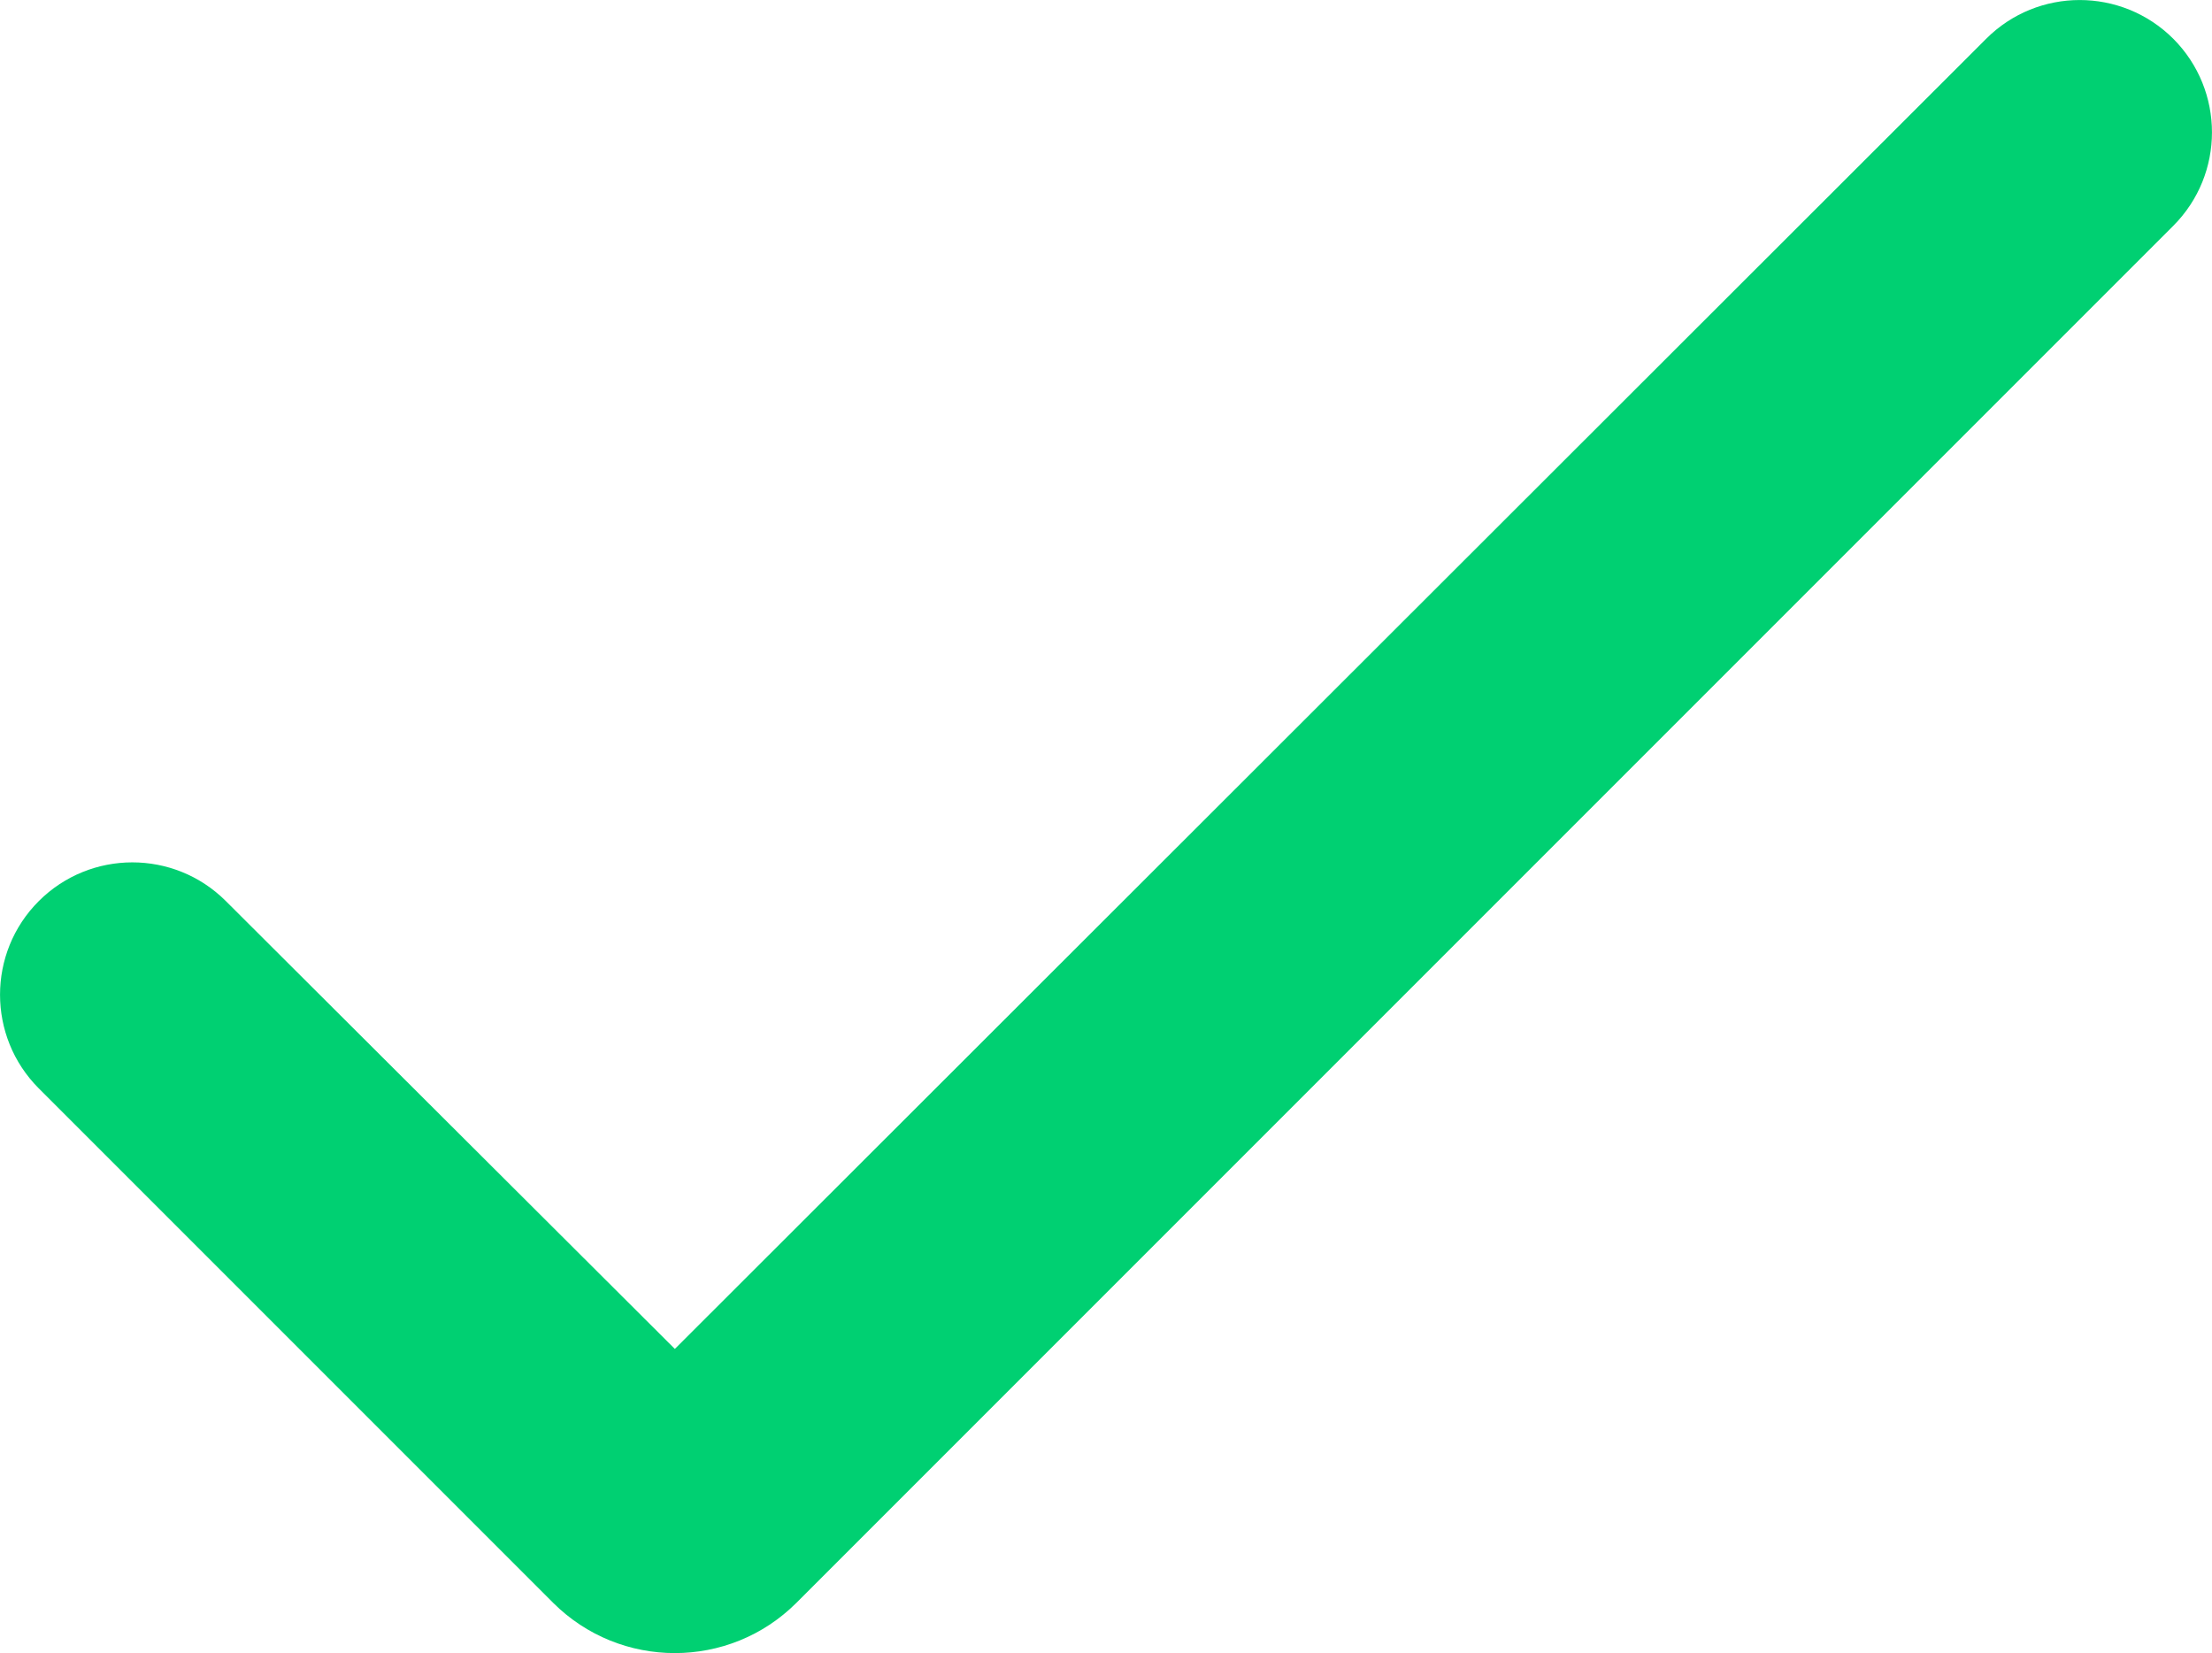
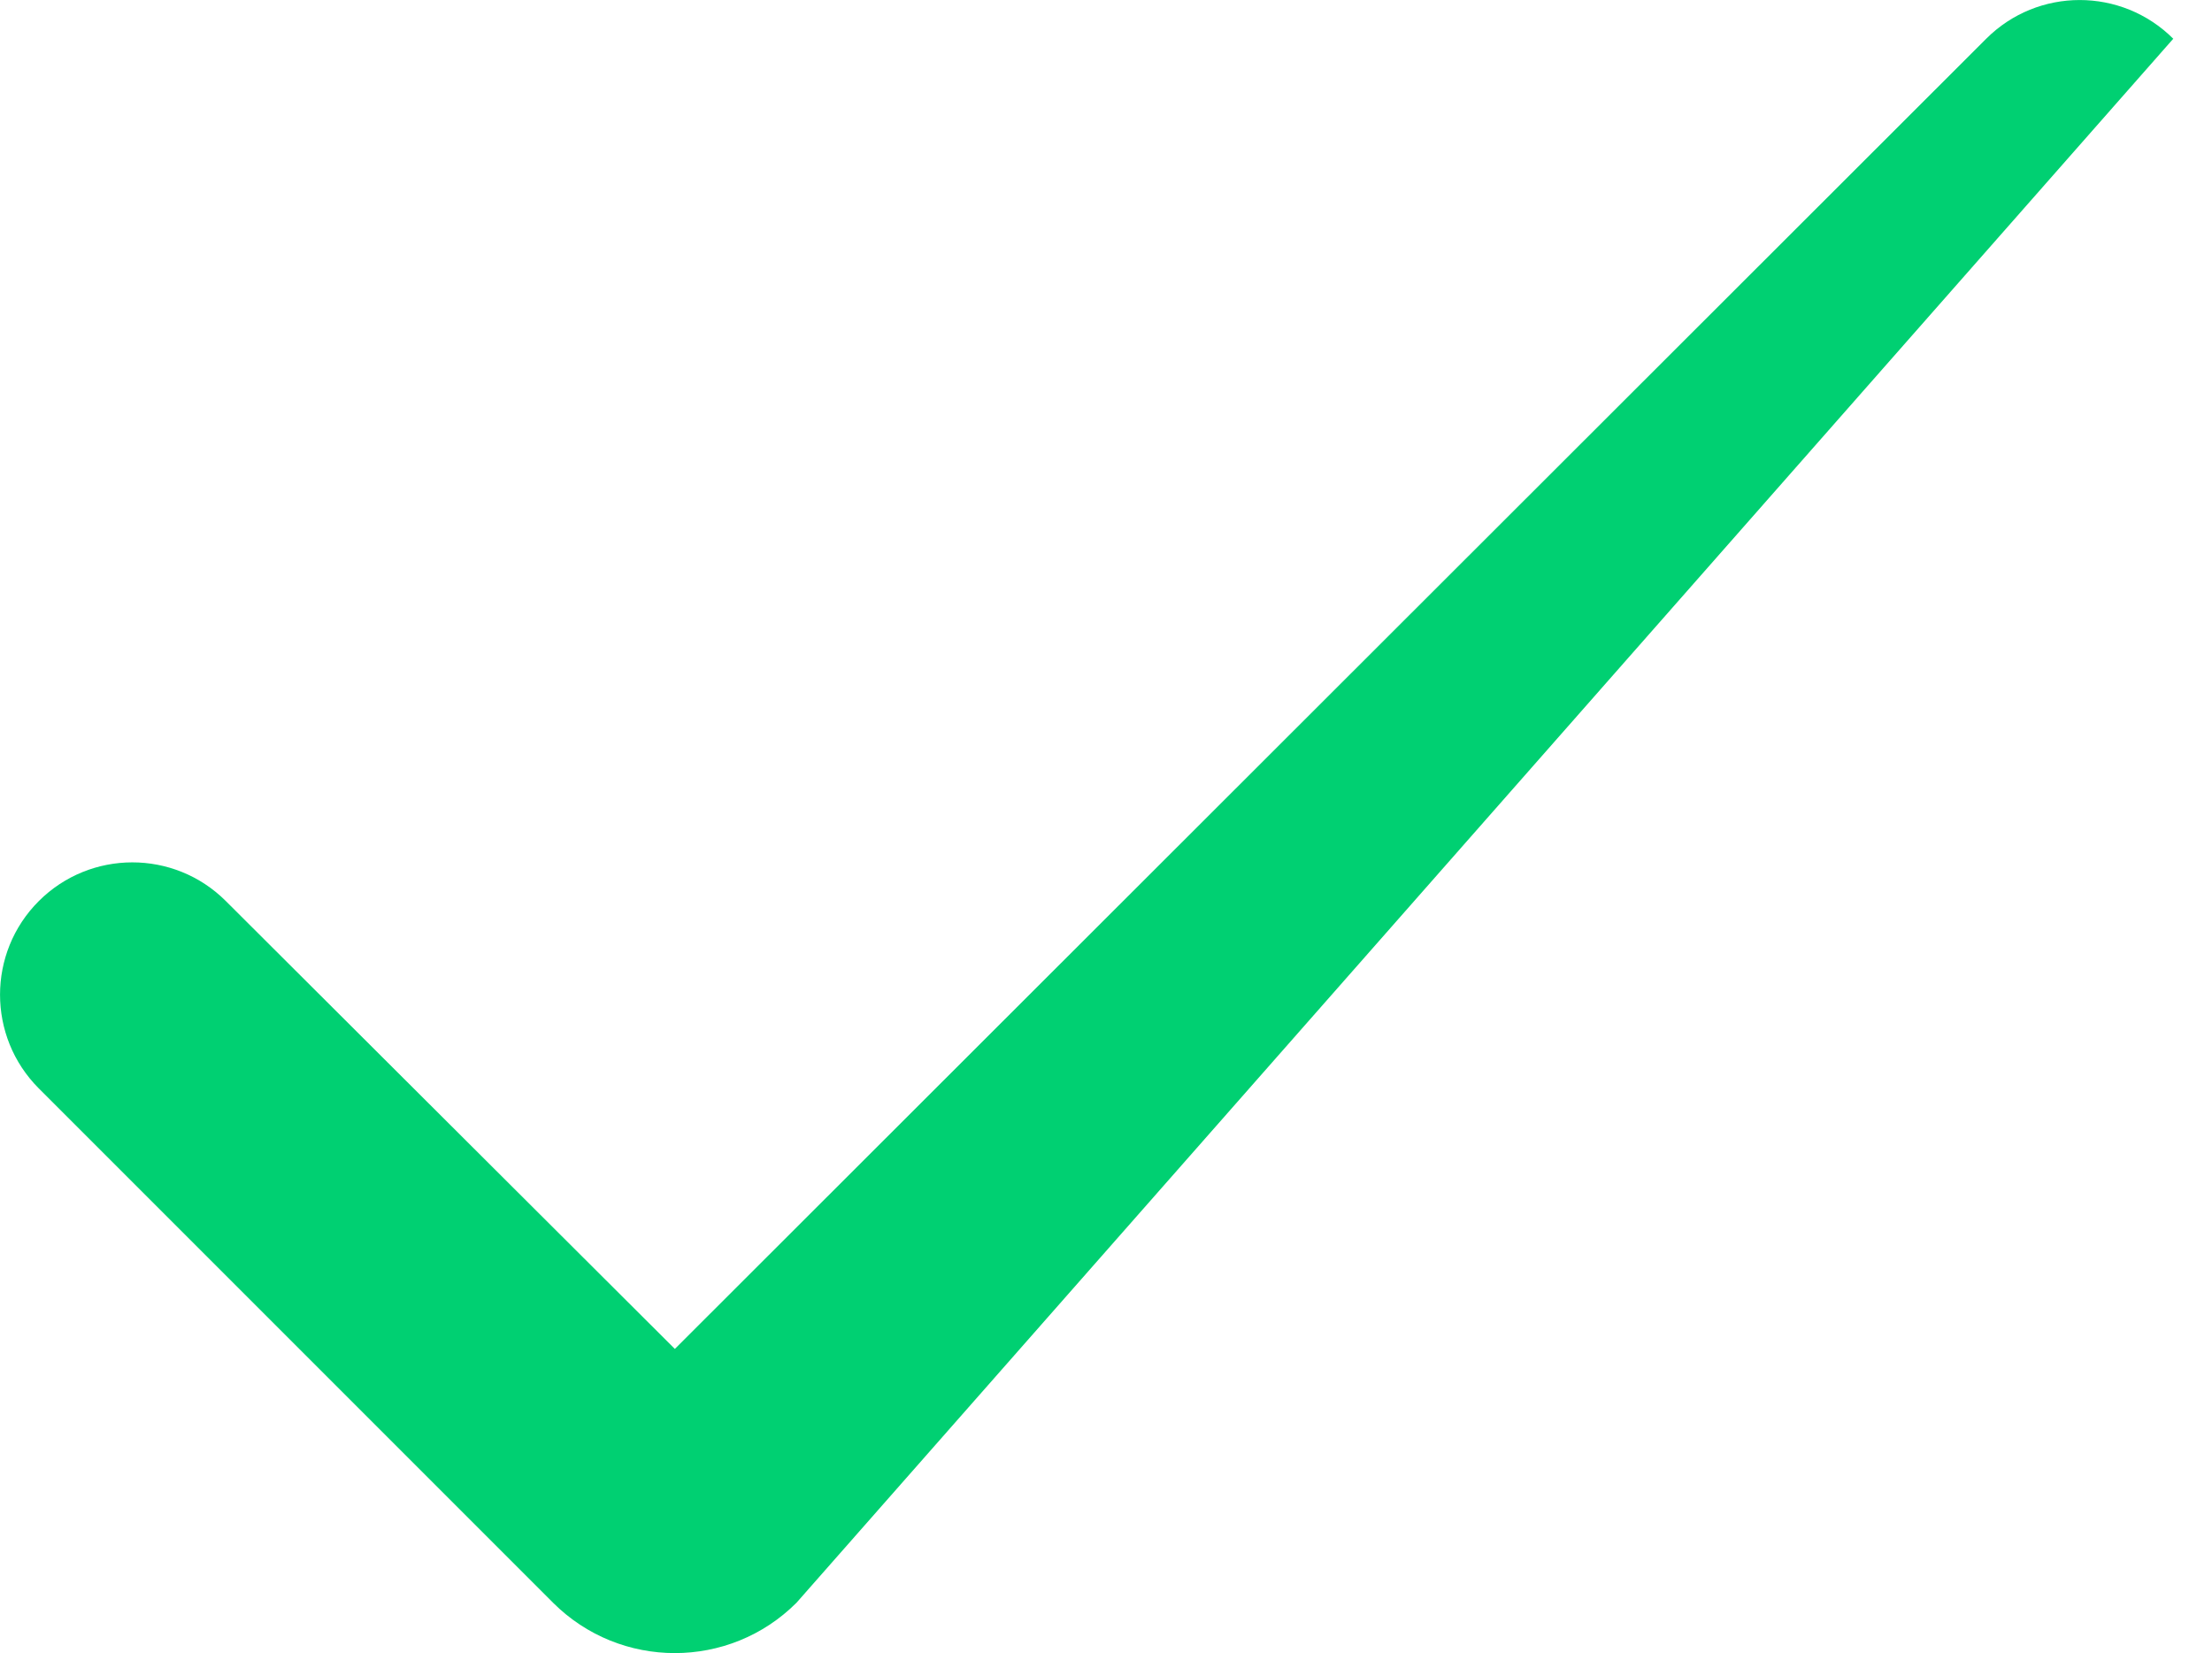
<svg xmlns="http://www.w3.org/2000/svg" fill="none" height="100%" overflow="visible" preserveAspectRatio="none" style="display: block;" viewBox="0 0 16.674 12.46" width="100%">
-   <path d="M16.382 0.292C16.771 0.682 16.771 1.313 16.382 1.702L6.004 12.08C5.498 12.586 4.676 12.586 4.169 12.08L0.292 8.203C-0.097 7.813 -0.097 7.181 0.292 6.792C0.681 6.403 1.312 6.402 1.702 6.791L5.087 10.167L14.972 0.292C15.361 -0.097 15.992 -0.097 16.382 0.292Z" fill="#00D072" id="Vector" />
+   <path d="M16.382 0.292L6.004 12.08C5.498 12.586 4.676 12.586 4.169 12.08L0.292 8.203C-0.097 7.813 -0.097 7.181 0.292 6.792C0.681 6.403 1.312 6.402 1.702 6.791L5.087 10.167L14.972 0.292C15.361 -0.097 15.992 -0.097 16.382 0.292Z" fill="#00D072" id="Vector" />
</svg>